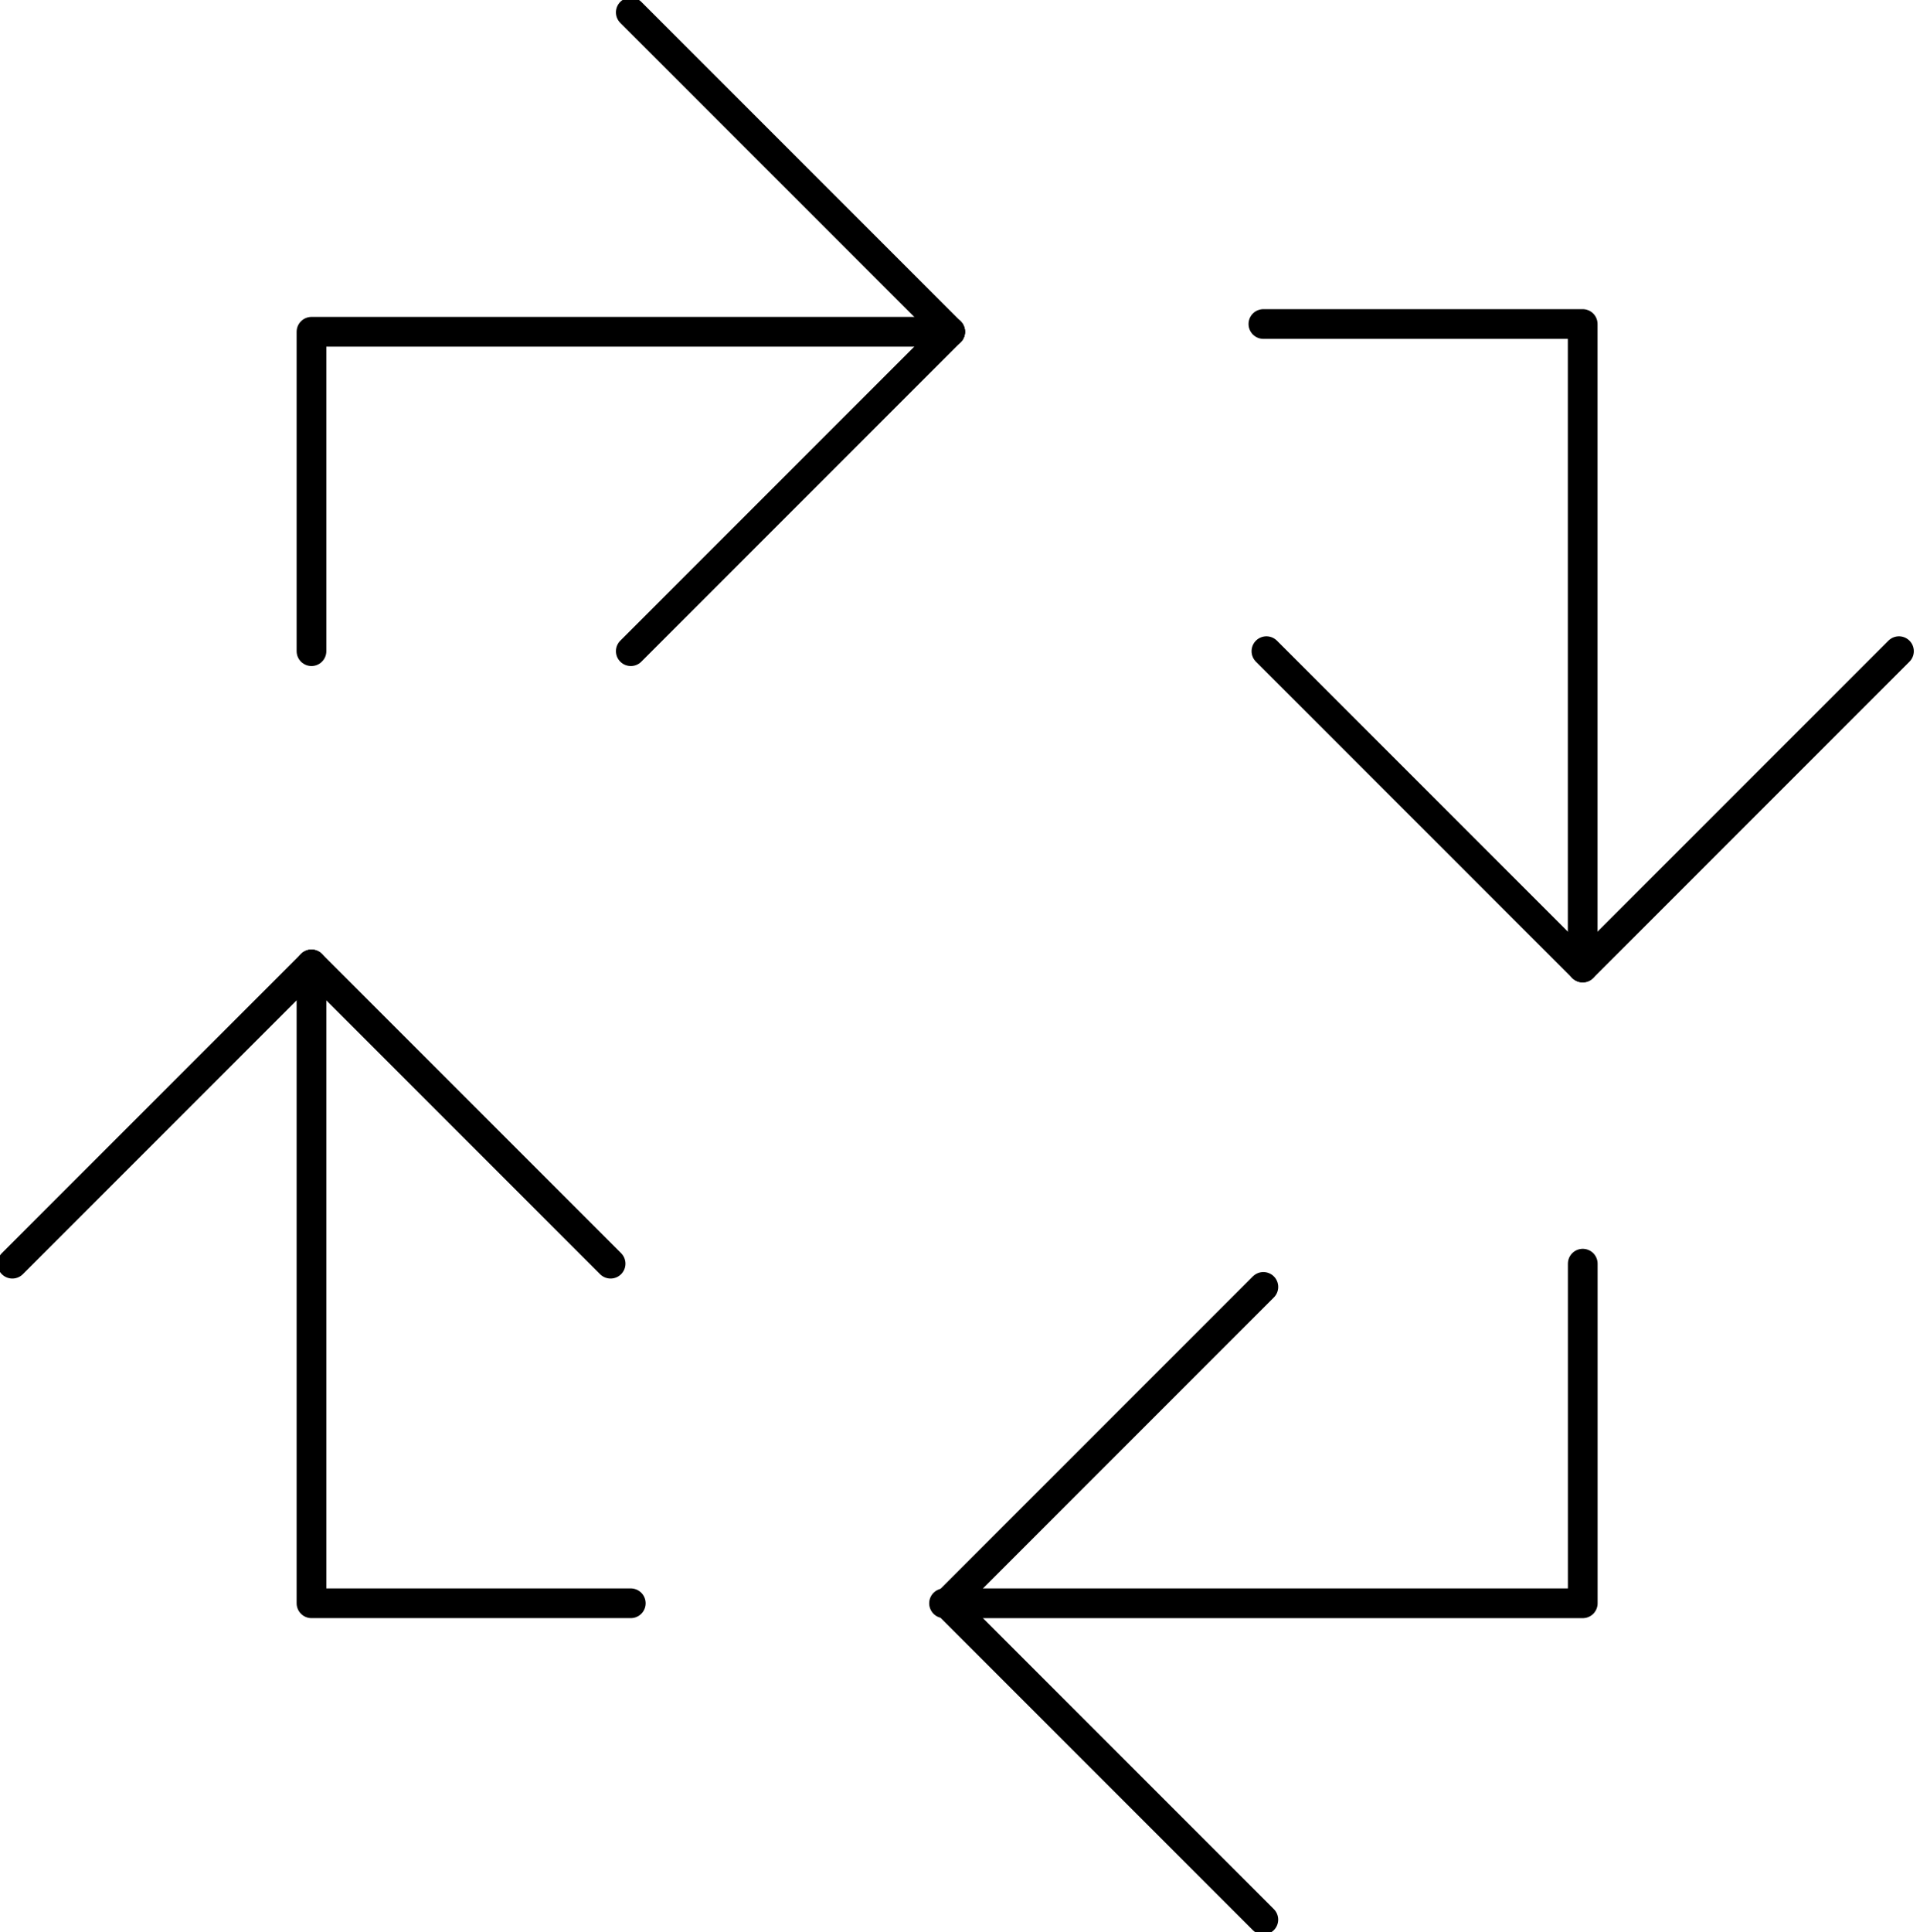
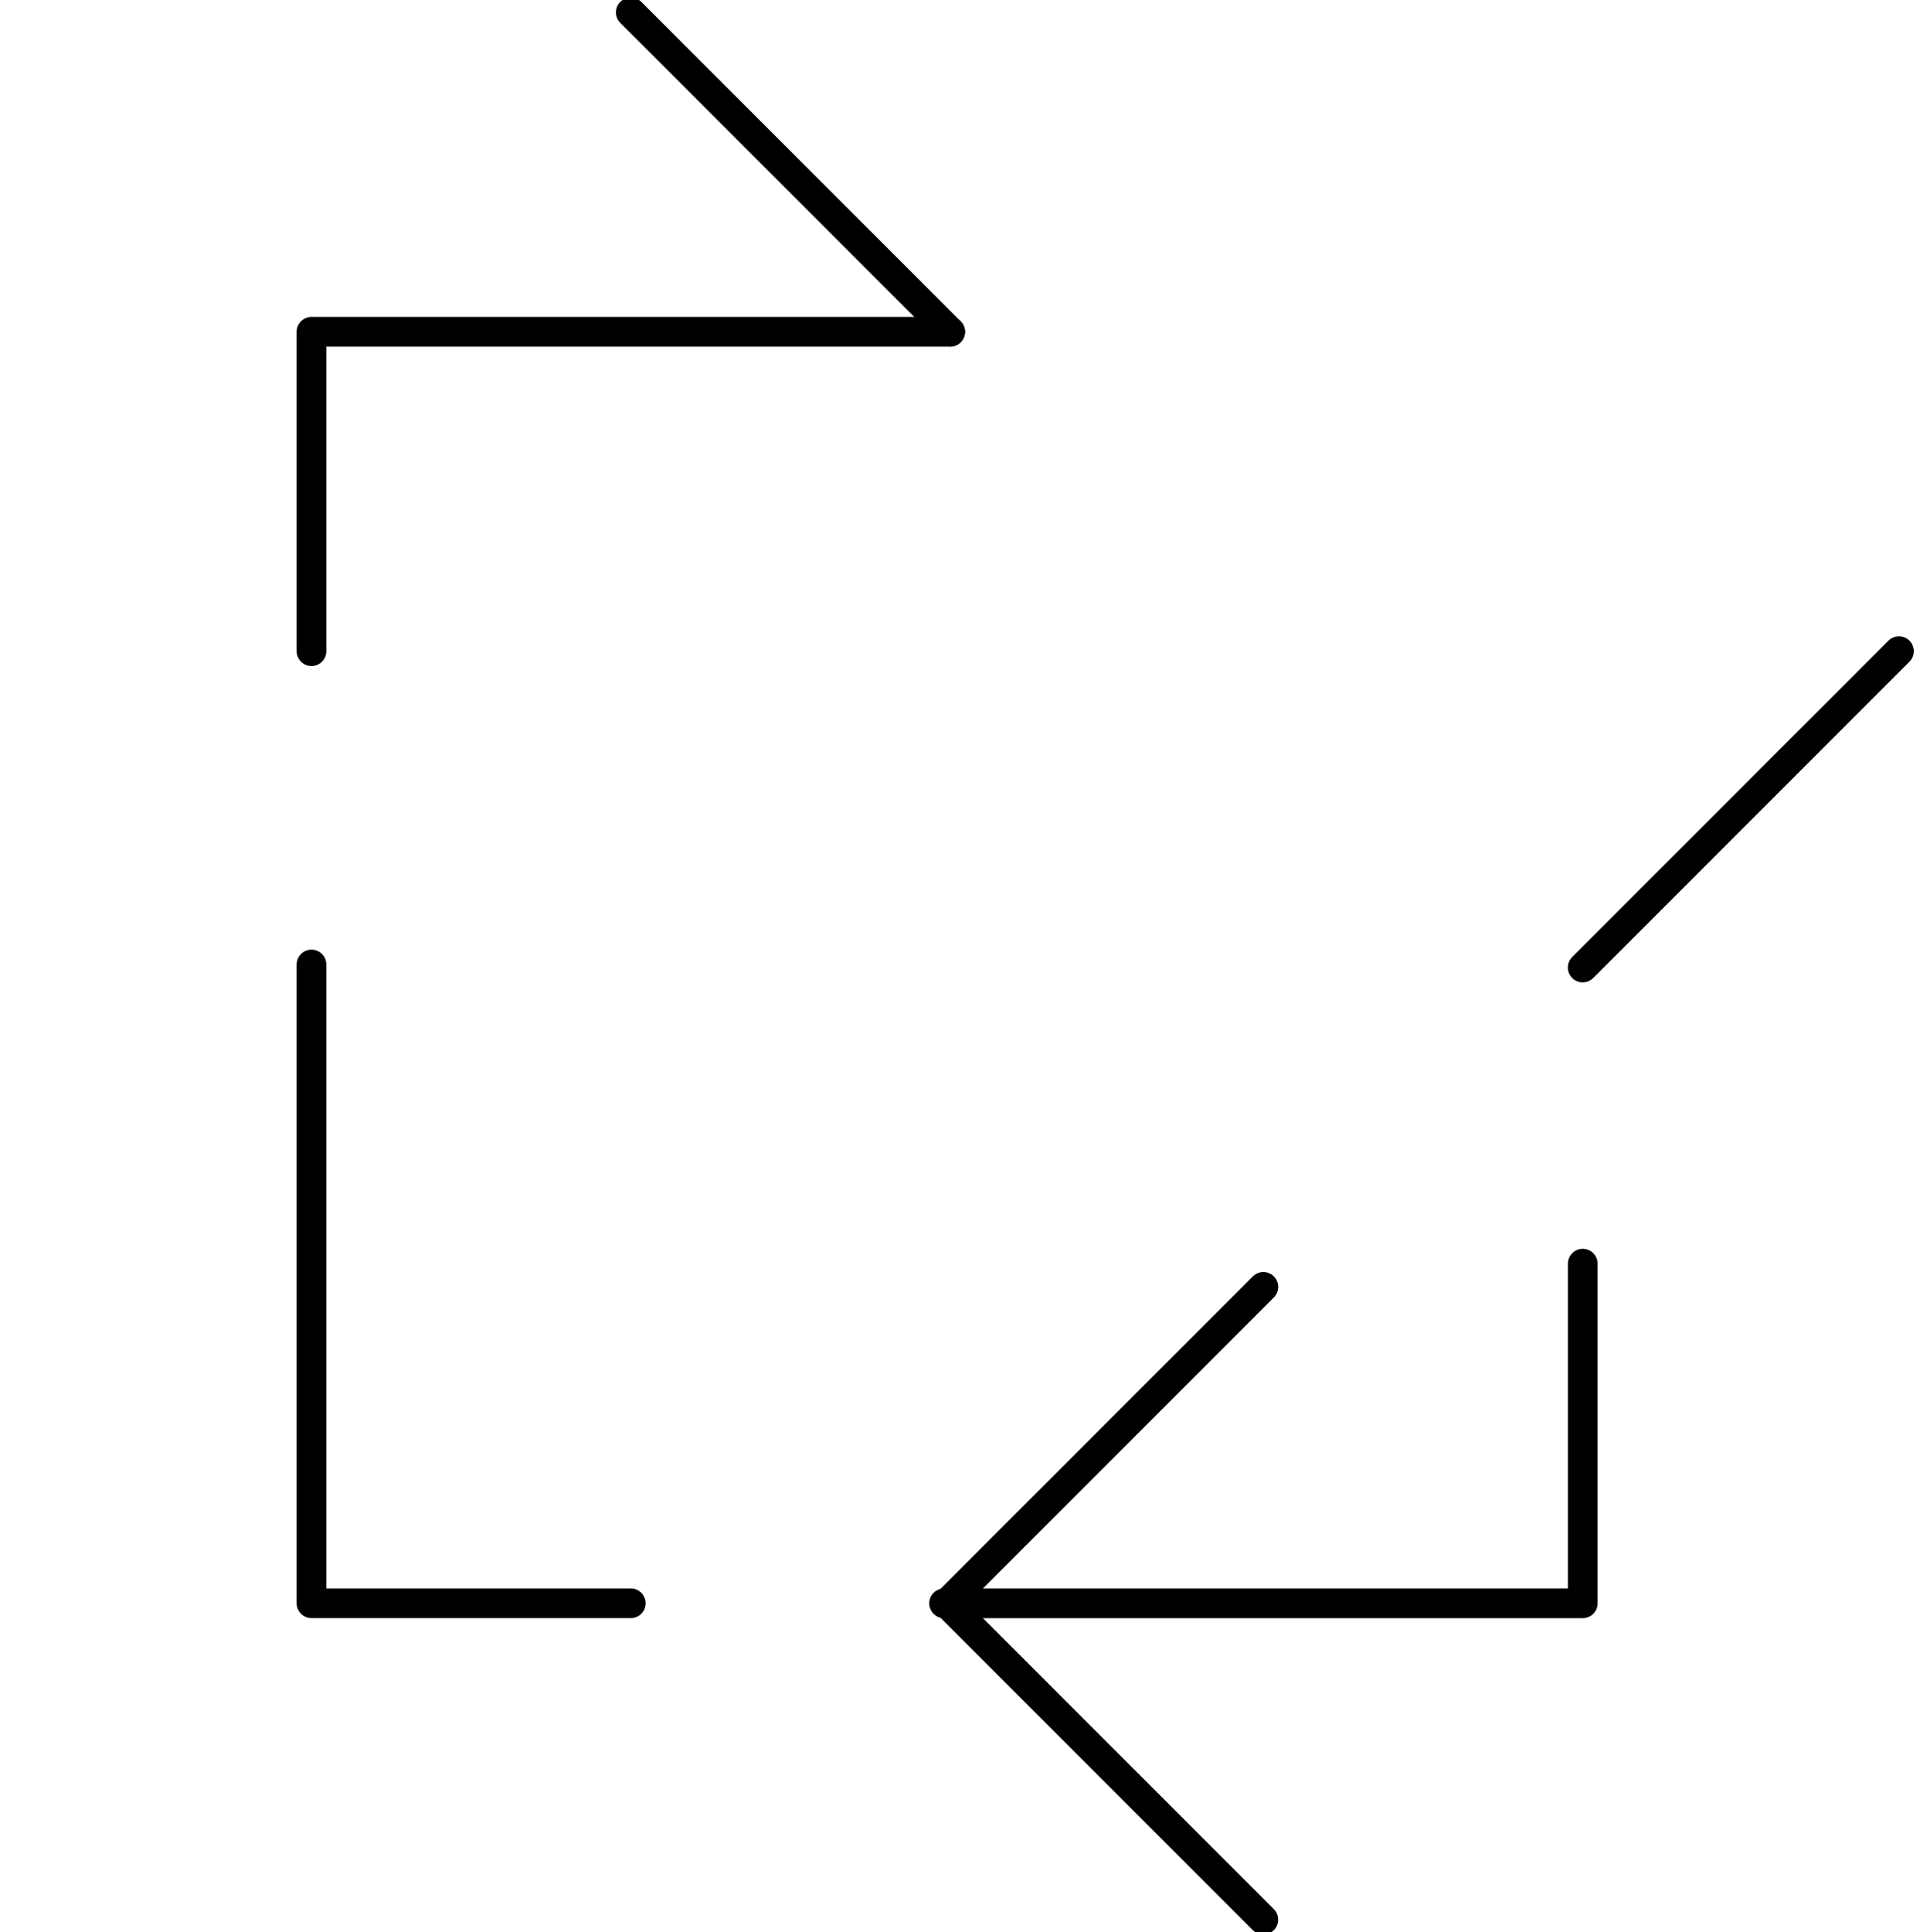
<svg xmlns="http://www.w3.org/2000/svg" width="64.612" height="65" viewBox="0 0 64.612 65">
  <defs>
    <clipPath id="clip-path">
      <rect id="Rettangolo_1465" data-name="Rettangolo 1465" width="64.321" height="65" fill="none" />
    </clipPath>
  </defs>
  <g id="Raggruppa_70310" data-name="Raggruppa 70310" transform="translate(0 0)">
-     <line id="Linea_200" data-name="Linea 200" x1="10.066" y1="10.066" transform="translate(10.482 32.449)" fill="none" stroke="#000" stroke-linecap="round" stroke-linejoin="round" stroke-width="1" />
    <g id="Raggruppa_70303" data-name="Raggruppa 70303" transform="translate(0 0)">
      <g id="Raggruppa_70302" data-name="Raggruppa 70302" clip-path="url(#clip-path)">
-         <line id="Linea_201" data-name="Linea 201" x1="10.066" y2="10.066" transform="translate(0.415 32.449)" fill="none" stroke="#000" stroke-linecap="round" stroke-linejoin="round" stroke-width="1" />
-       </g>
+         </g>
    </g>
-     <line id="Linea_202" data-name="Linea 202" x2="10.643" y2="10.643" transform="translate(42.618 21.908)" fill="none" stroke="#000" stroke-linecap="round" stroke-linejoin="round" stroke-width="1" />
    <g id="Raggruppa_70305" data-name="Raggruppa 70305" transform="translate(53.261 21.908)">
      <g id="Raggruppa_70311" data-name="Raggruppa 70311">
        <line id="Linea_203" data-name="Linea 203" y1="10.643" x2="10.643" fill="none" stroke="#000" stroke-linecap="round" stroke-linejoin="round" stroke-width="1" />
      </g>
    </g>
-     <line id="Linea_204" data-name="Linea 204" y1="10.746" x2="10.746" transform="translate(21.228 11.162)" fill="none" stroke="#000" stroke-linecap="round" stroke-linejoin="round" stroke-width="1" />
    <g id="Raggruppa_70307" data-name="Raggruppa 70307" transform="translate(0 0)">
      <g id="Raggruppa_70306" data-name="Raggruppa 70306" clip-path="url(#clip-path)">
        <line id="Linea_205" data-name="Linea 205" x1="10.746" y1="10.746" transform="translate(21.228 0.416)" fill="none" stroke="#000" stroke-linecap="round" stroke-linejoin="round" stroke-width="1" />
      </g>
    </g>
    <line id="Linea_206" data-name="Linea 206" x1="10.643" y2="10.643" transform="translate(31.872 43.297)" fill="none" stroke="#000" stroke-linecap="round" stroke-linejoin="round" stroke-width="1" />
    <g id="Raggruppa_70309" data-name="Raggruppa 70309" transform="translate(0 0)">
      <g id="Raggruppa_70308" data-name="Raggruppa 70308" clip-path="url(#clip-path)">
        <line id="Linea_207" data-name="Linea 207" x2="10.643" y2="10.643" transform="translate(31.871 53.941)" fill="none" stroke="#000" stroke-linecap="round" stroke-linejoin="round" stroke-width="1" />
      </g>
    </g>
    <path id="Tracciato_57202" data-name="Tracciato 57202" d="M34.1,13.423H12.606V24.169" transform="translate(-2.124 -2.261)" fill="none" stroke="#000" stroke-linecap="round" stroke-linejoin="round" stroke-width="1" />
-     <path id="Tracciato_57203" data-name="Tracciato 57203" d="M61.875,34.6V13.11H51.13" transform="translate(-8.614 -2.209)" fill="none" stroke="#000" stroke-linecap="round" stroke-linejoin="round" stroke-width="1" />
    <path id="Tracciato_57204" data-name="Tracciato 57204" d="M38.206,62.555H59.7V51.129" transform="translate(-6.437 -8.614)" fill="none" stroke="#000" stroke-linecap="round" stroke-linejoin="round" stroke-width="1" />
    <path id="Tracciato_57205" data-name="Tracciato 57205" d="M12.606,39.024V60.515H23.351" transform="translate(-2.124 -6.575)" fill="none" stroke="#000" stroke-linecap="round" stroke-linejoin="round" stroke-width="1" />
  </g>
</svg>